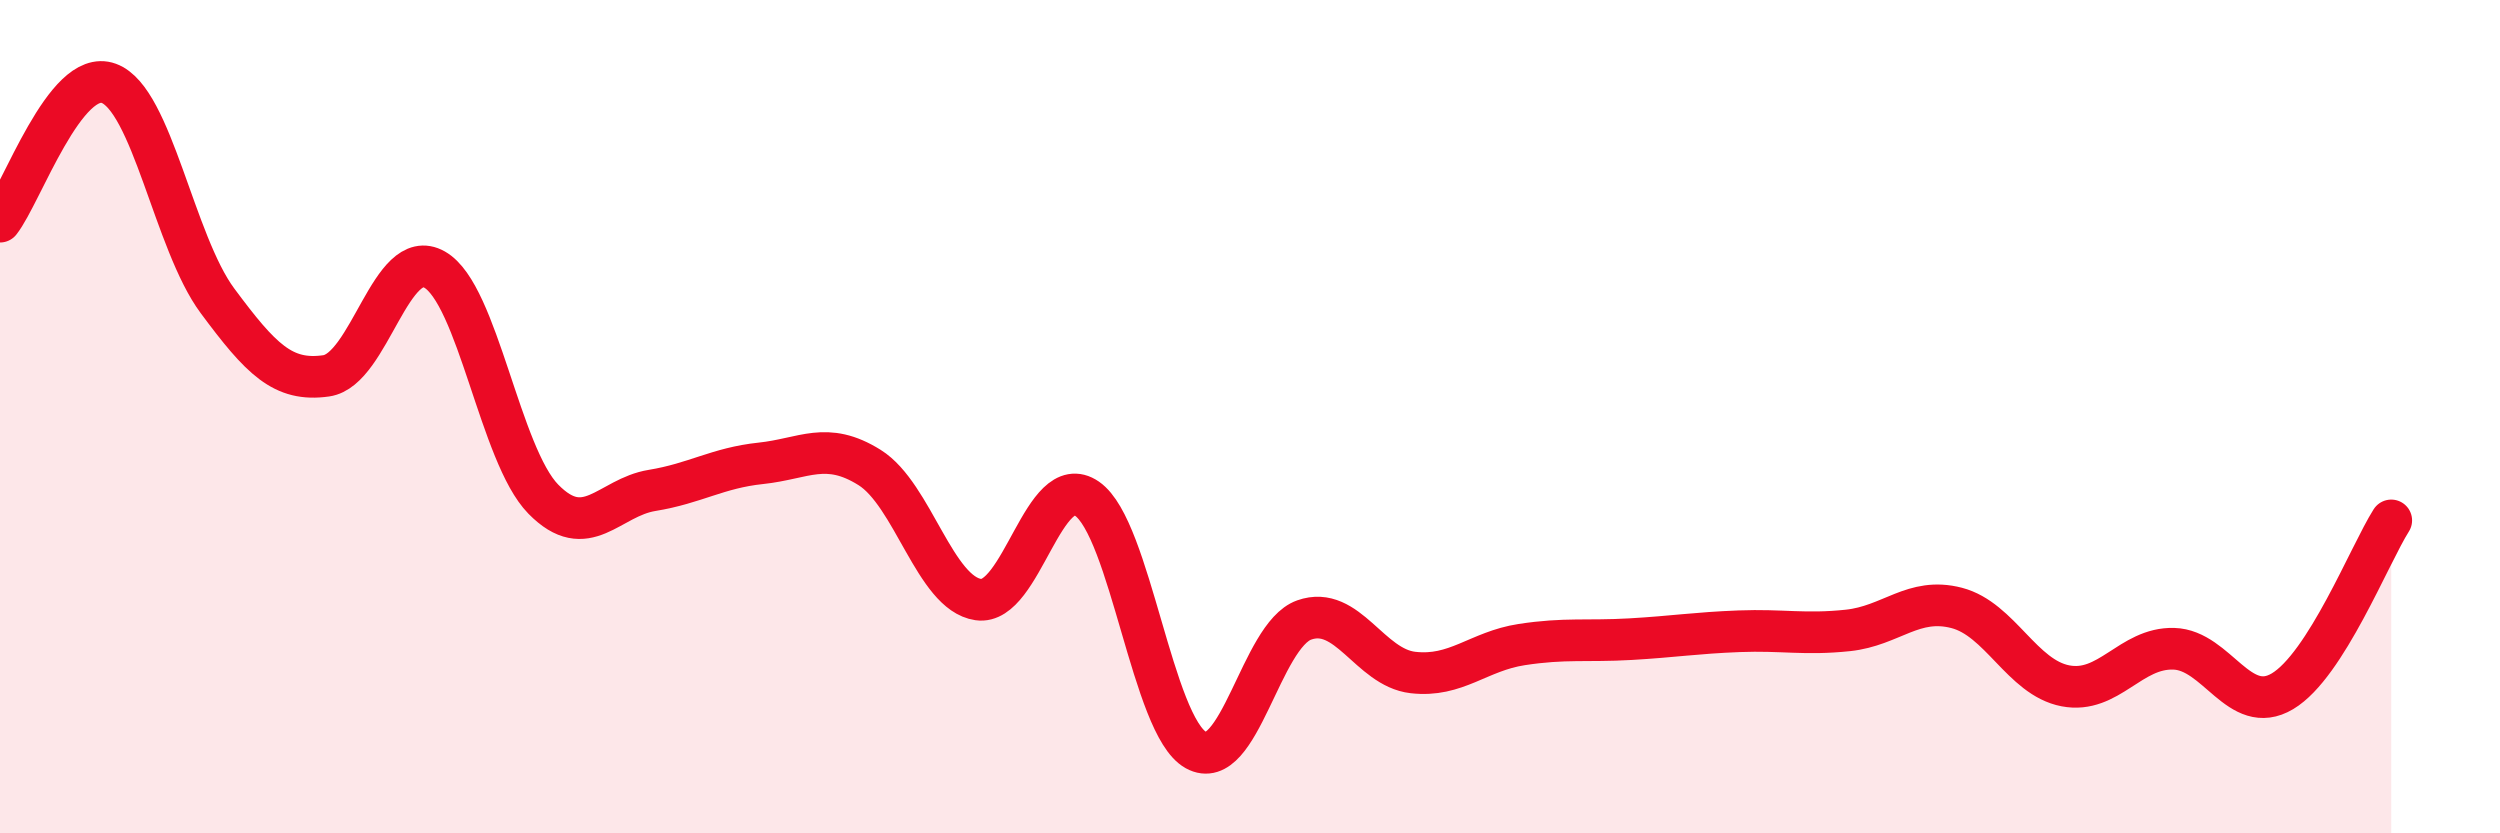
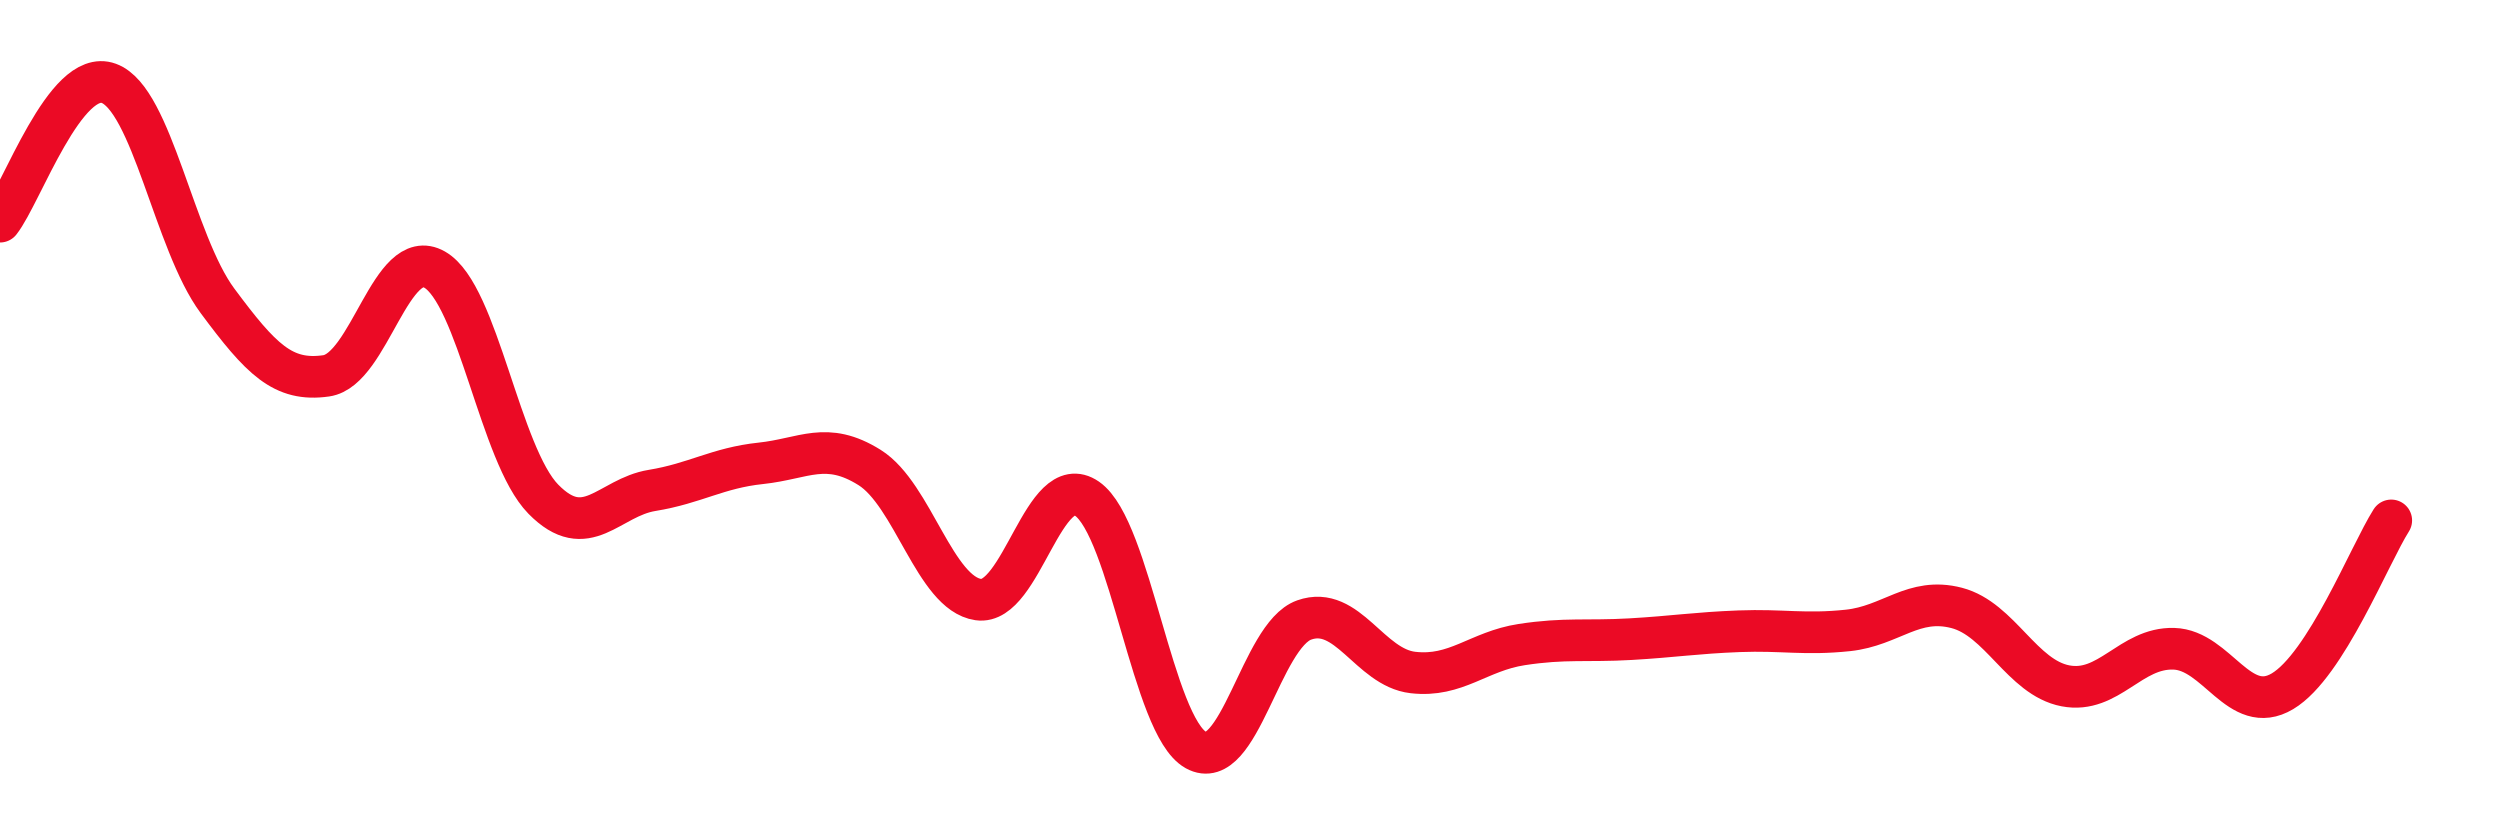
<svg xmlns="http://www.w3.org/2000/svg" width="60" height="20" viewBox="0 0 60 20">
-   <path d="M 0,5.32 C 0.52,4.66 1.57,1.62 2.61,2 C 3.65,2.38 4.18,5.82 5.22,7.22 C 6.26,8.62 6.79,9.17 7.83,9.02 C 8.87,8.87 9.39,5.88 10.43,6.47 C 11.47,7.06 12,10.92 13.04,11.98 C 14.08,13.04 14.61,11.94 15.65,11.77 C 16.69,11.6 17.22,11.23 18.26,11.12 C 19.3,11.01 19.83,10.57 20.87,11.22 C 21.91,11.87 22.44,14.24 23.48,14.39 C 24.52,14.54 25.05,11.25 26.09,11.97 C 27.13,12.69 27.66,17.42 28.7,18 C 29.74,18.58 30.26,15.25 31.3,14.88 C 32.34,14.51 32.87,16.02 33.91,16.14 C 34.95,16.26 35.48,15.63 36.52,15.47 C 37.56,15.31 38.09,15.4 39.13,15.34 C 40.17,15.28 40.7,15.19 41.74,15.15 C 42.78,15.11 43.31,15.24 44.35,15.13 C 45.39,15.02 45.92,14.32 46.96,14.59 C 48,14.86 48.53,16.26 49.57,16.46 C 50.61,16.66 51.13,15.54 52.17,15.57 C 53.21,15.6 53.74,17.21 54.78,16.59 C 55.82,15.97 56.87,13.31 57.39,12.49L57.39 20L0 20Z" fill="#EB0A25" opacity="0.1" stroke-linecap="round" stroke-linejoin="round" />
  <path d="M 0,5.32 C 0.52,4.66 1.57,1.62 2.61,2 C 3.65,2.38 4.18,5.82 5.22,7.22 C 6.26,8.62 6.79,9.17 7.83,9.02 C 8.87,8.87 9.39,5.88 10.43,6.47 C 11.47,7.06 12,10.92 13.04,11.98 C 14.08,13.04 14.61,11.94 15.65,11.77 C 16.69,11.6 17.22,11.23 18.26,11.12 C 19.3,11.01 19.83,10.57 20.87,11.22 C 21.91,11.87 22.44,14.24 23.48,14.39 C 24.52,14.54 25.05,11.25 26.09,11.97 C 27.13,12.69 27.66,17.42 28.7,18 C 29.74,18.58 30.26,15.25 31.3,14.88 C 32.34,14.51 32.87,16.02 33.91,16.14 C 34.95,16.26 35.48,15.63 36.52,15.47 C 37.56,15.31 38.09,15.4 39.13,15.34 C 40.17,15.28 40.7,15.19 41.74,15.15 C 42.78,15.11 43.31,15.24 44.35,15.13 C 45.39,15.02 45.92,14.32 46.96,14.59 C 48,14.86 48.53,16.26 49.57,16.46 C 50.61,16.66 51.13,15.54 52.17,15.57 C 53.21,15.6 53.74,17.21 54.78,16.59 C 55.82,15.97 56.87,13.31 57.39,12.49" stroke="#EB0A25" stroke-width="1" fill="none" stroke-linecap="round" stroke-linejoin="round" />
</svg>